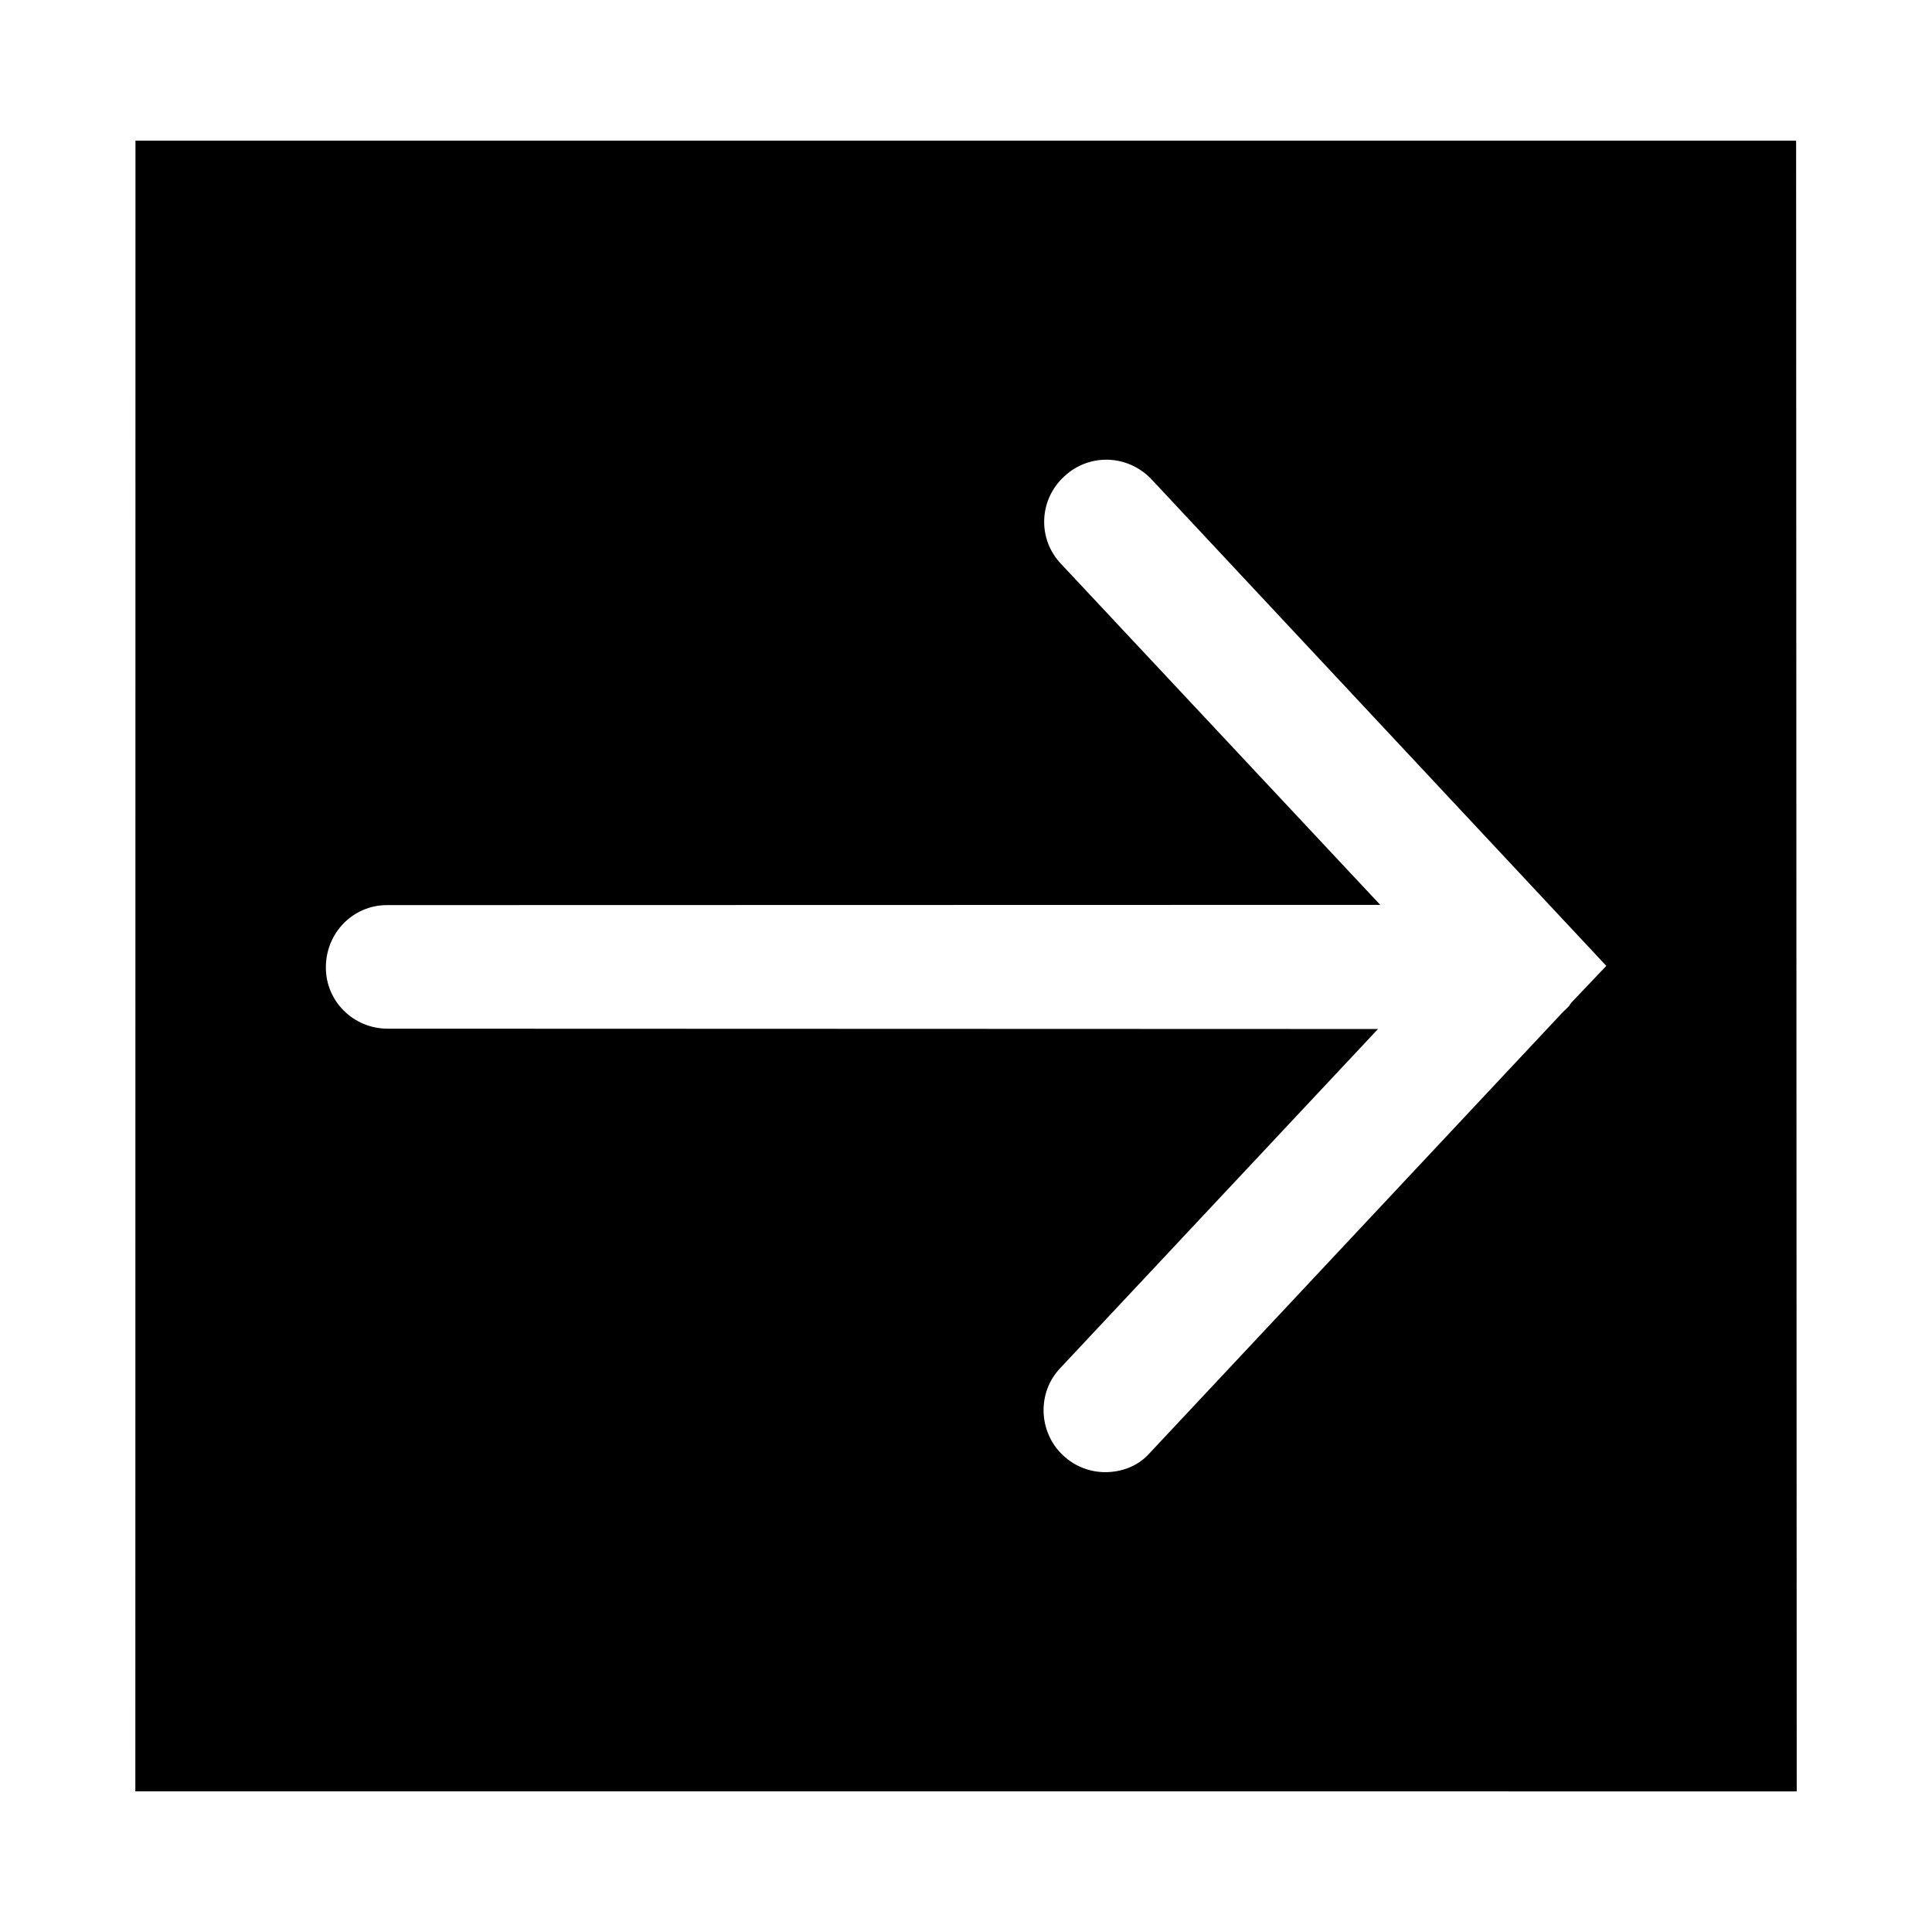
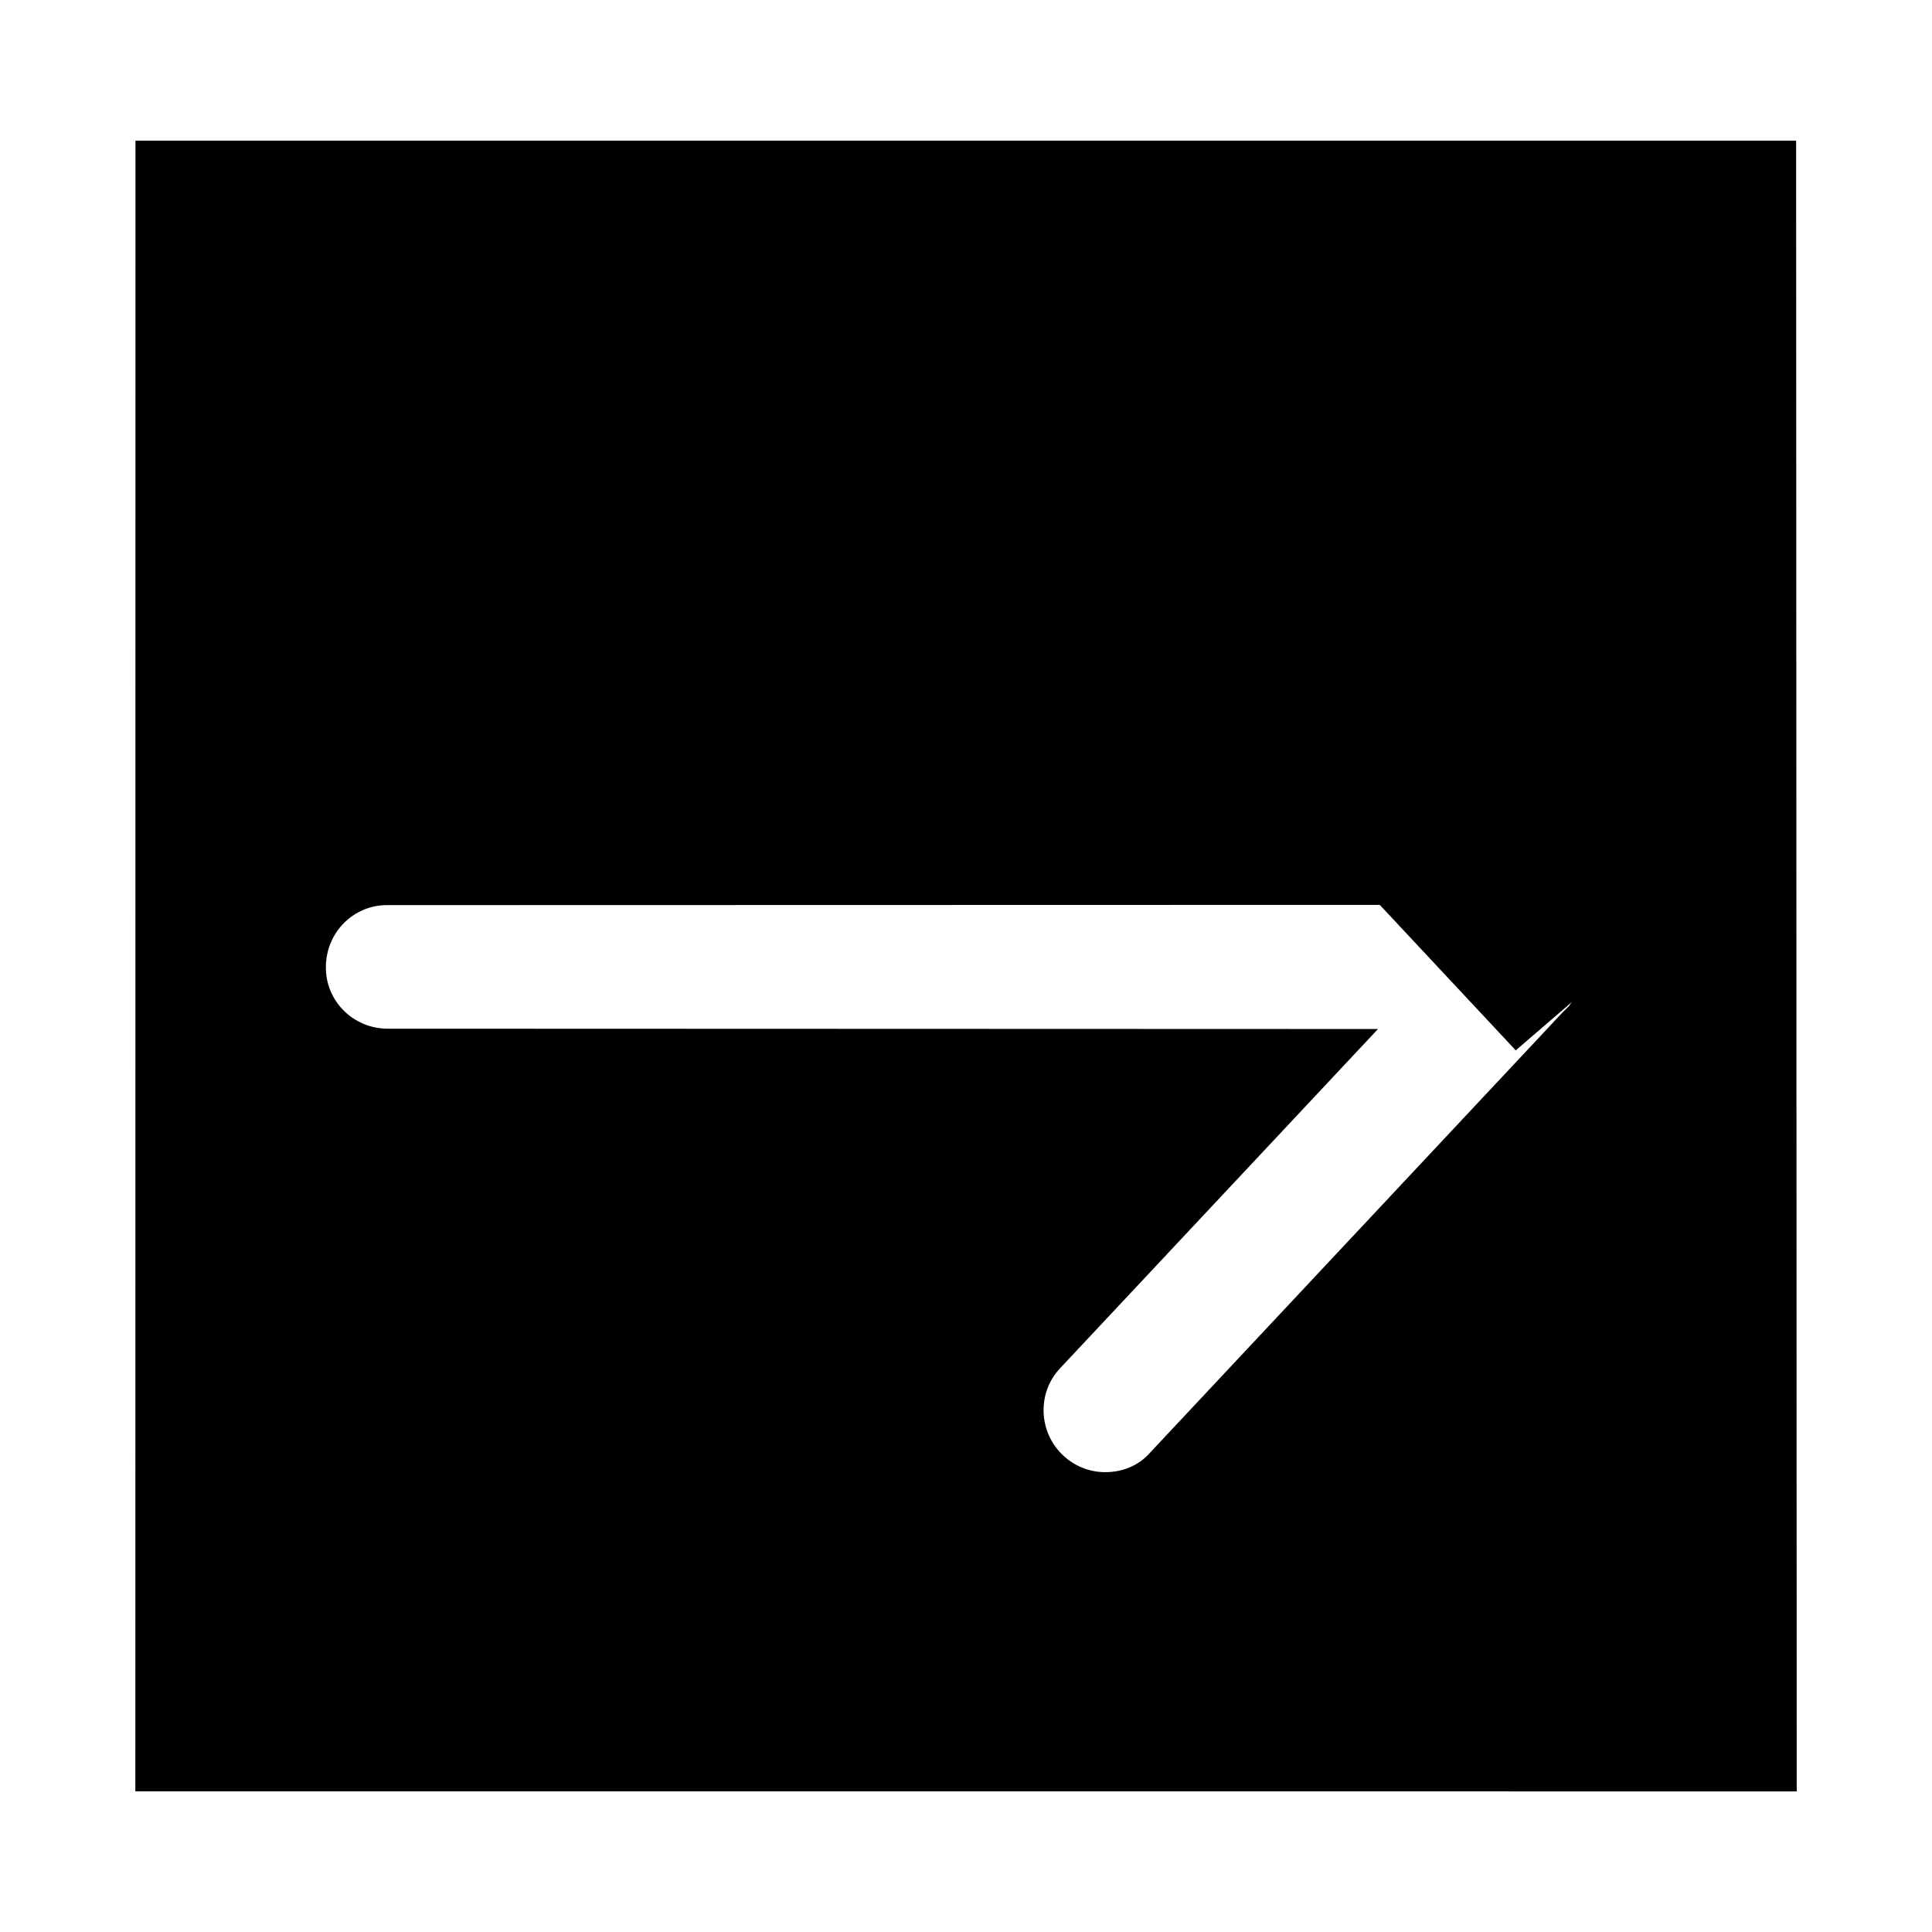
<svg xmlns="http://www.w3.org/2000/svg" fill="#000000" width="800px" height="800px" version="1.1" viewBox="144 144 512 512">
-   <path d="m619.99 181.27h-440.09l-0.031 437.45 440.28 0.016zm-59.32 228.18c-0.332 0.332-0.676 0.82-0.836 1.148l-1.812 1.777-109.2 116.55c-3.102 3.59-7.543 5.227-11.965 5.211-3.938 0-8.031-1.496-11.133-4.457-6.519-6.078-6.977-16.562-0.77-23.098l84.23-89.883-262.5-0.09c-9.004-0.016-16.359-7.242-16.328-16.246 0-9.18 7.227-16.516 16.23-16.5l263.19-0.062-84.656-90.434c-6.188-6.566-5.84-16.895 0.898-23.098 6.582-6.203 16.848-5.856 23.098 0.707l120.57 128.99z" />
+   <path d="m619.99 181.27h-440.09l-0.031 437.45 440.28 0.016zm-59.32 228.18c-0.332 0.332-0.676 0.82-0.836 1.148l-1.812 1.777-109.2 116.55c-3.102 3.59-7.543 5.227-11.965 5.211-3.938 0-8.031-1.496-11.133-4.457-6.519-6.078-6.977-16.562-0.77-23.098l84.23-89.883-262.5-0.09c-9.004-0.016-16.359-7.242-16.328-16.246 0-9.18 7.227-16.516 16.23-16.5l263.19-0.062-84.656-90.434l120.57 128.99z" />
</svg>